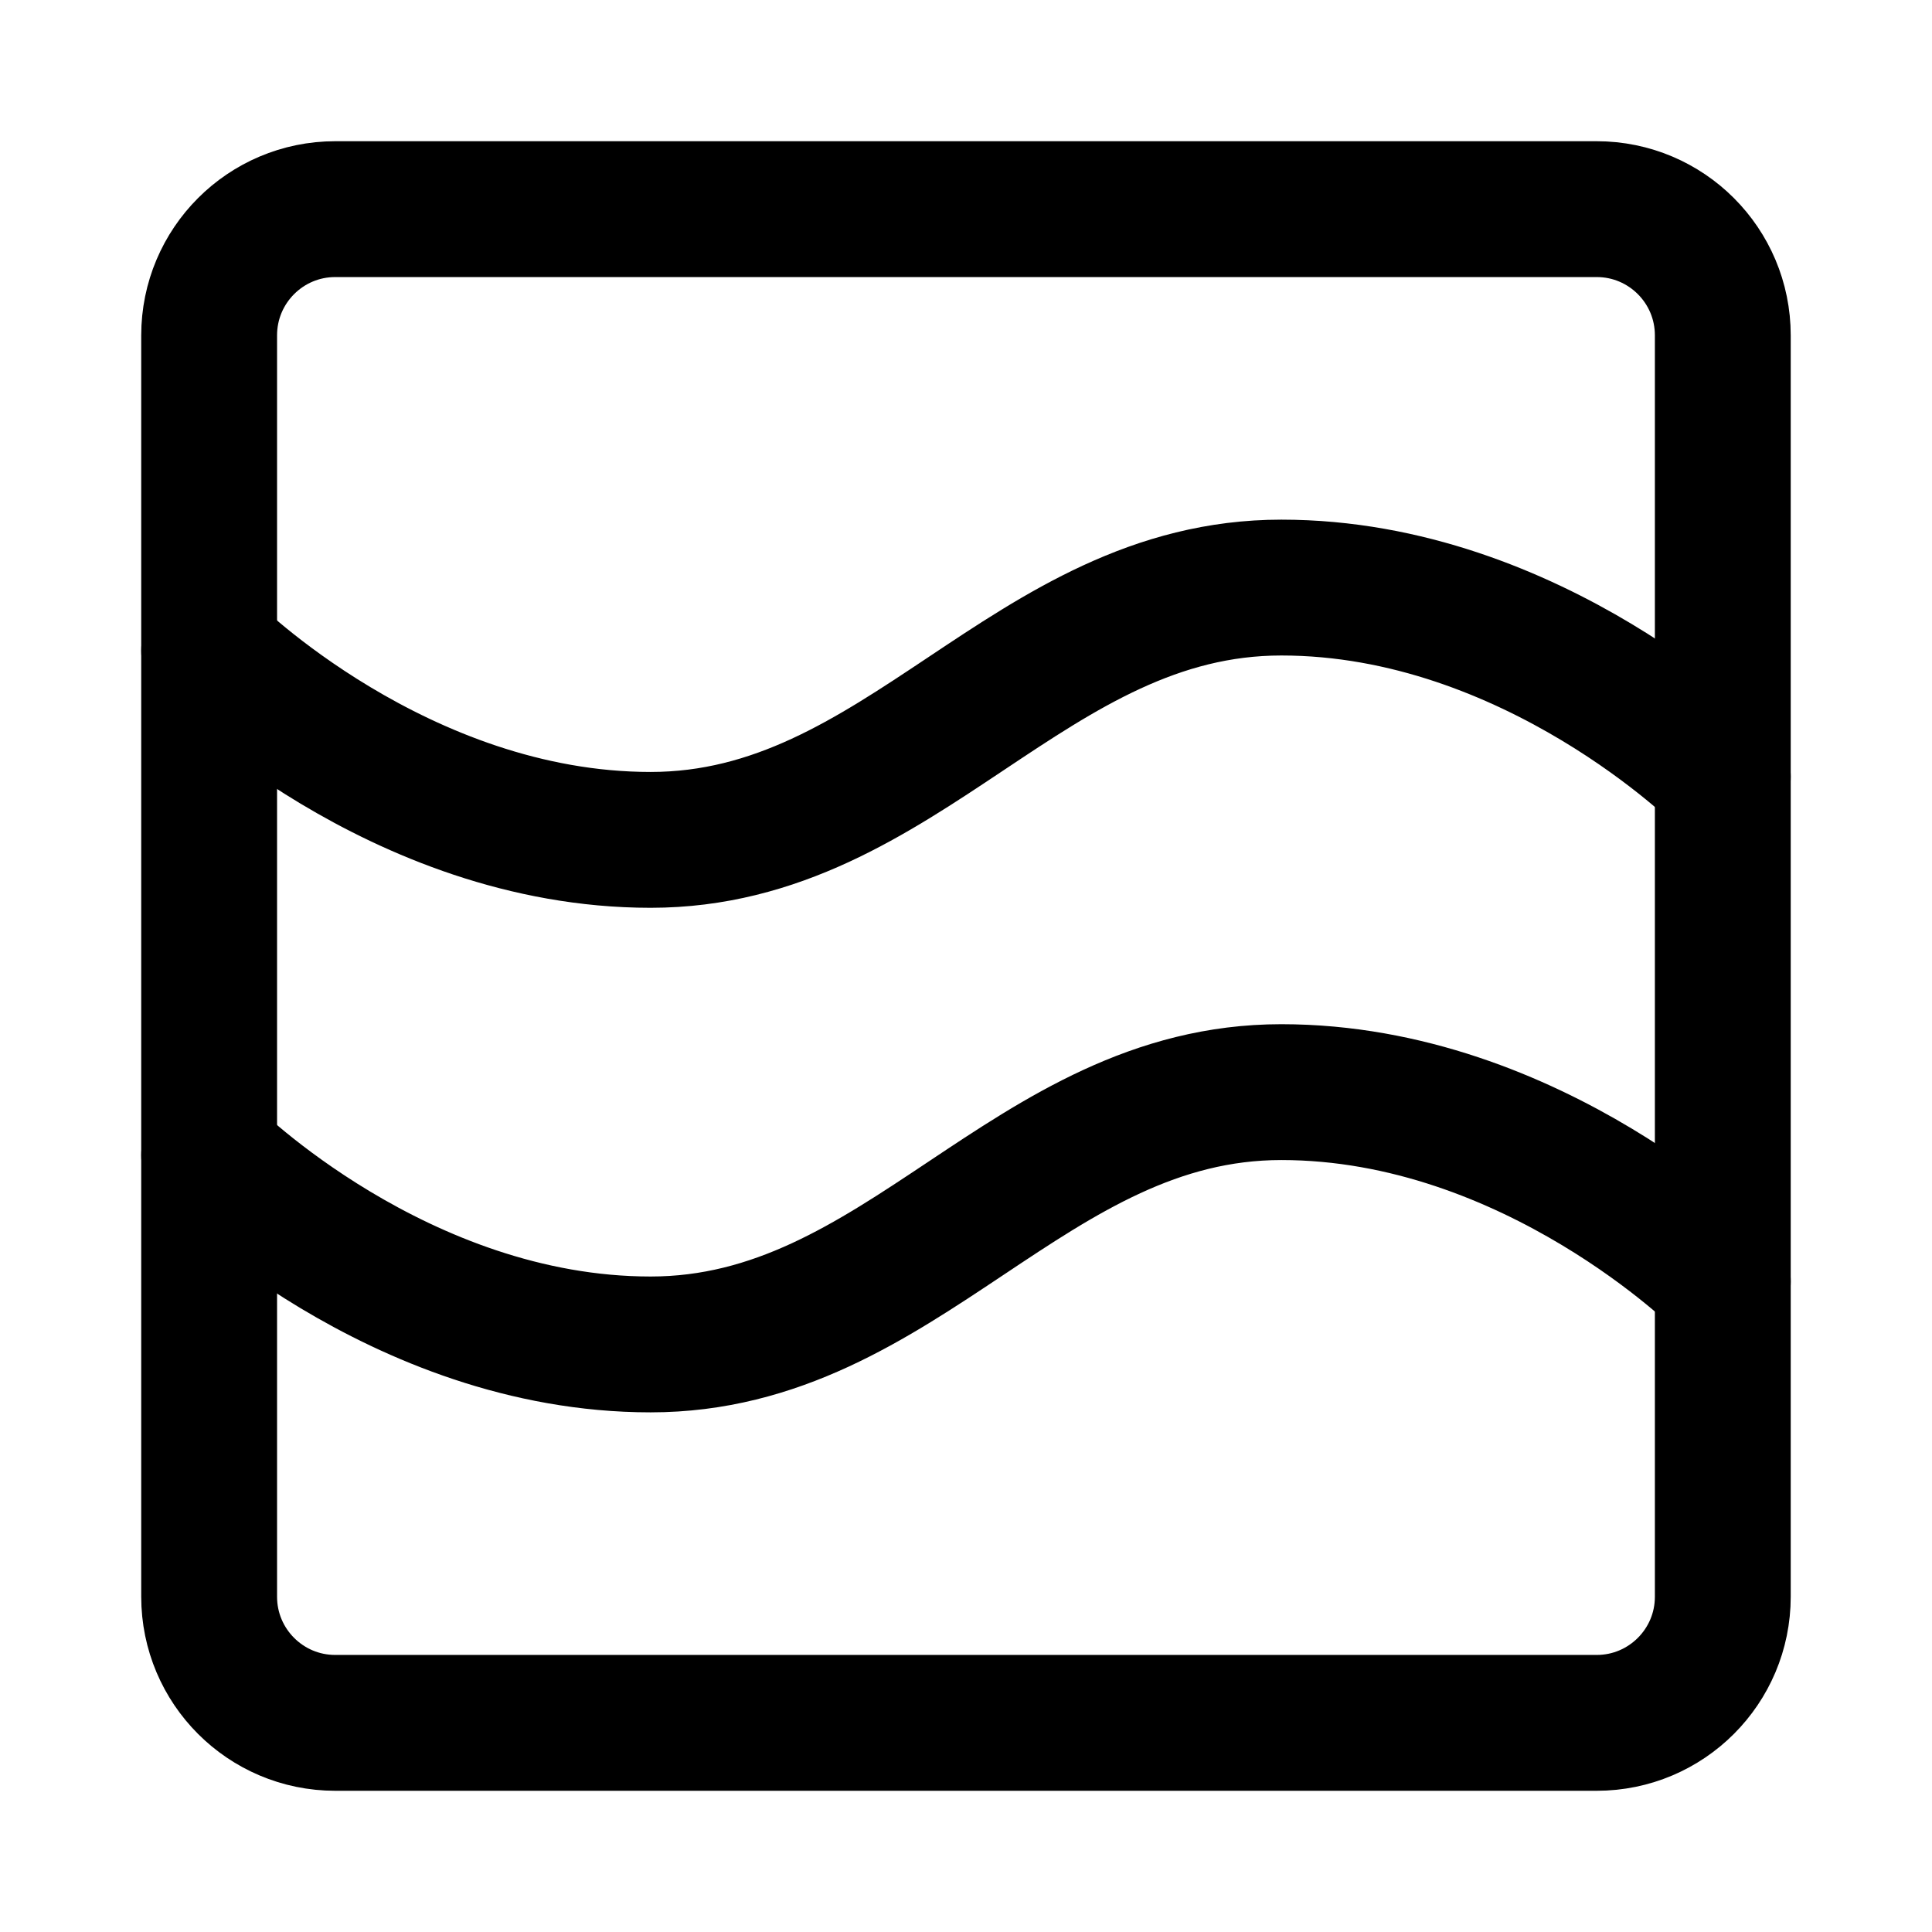
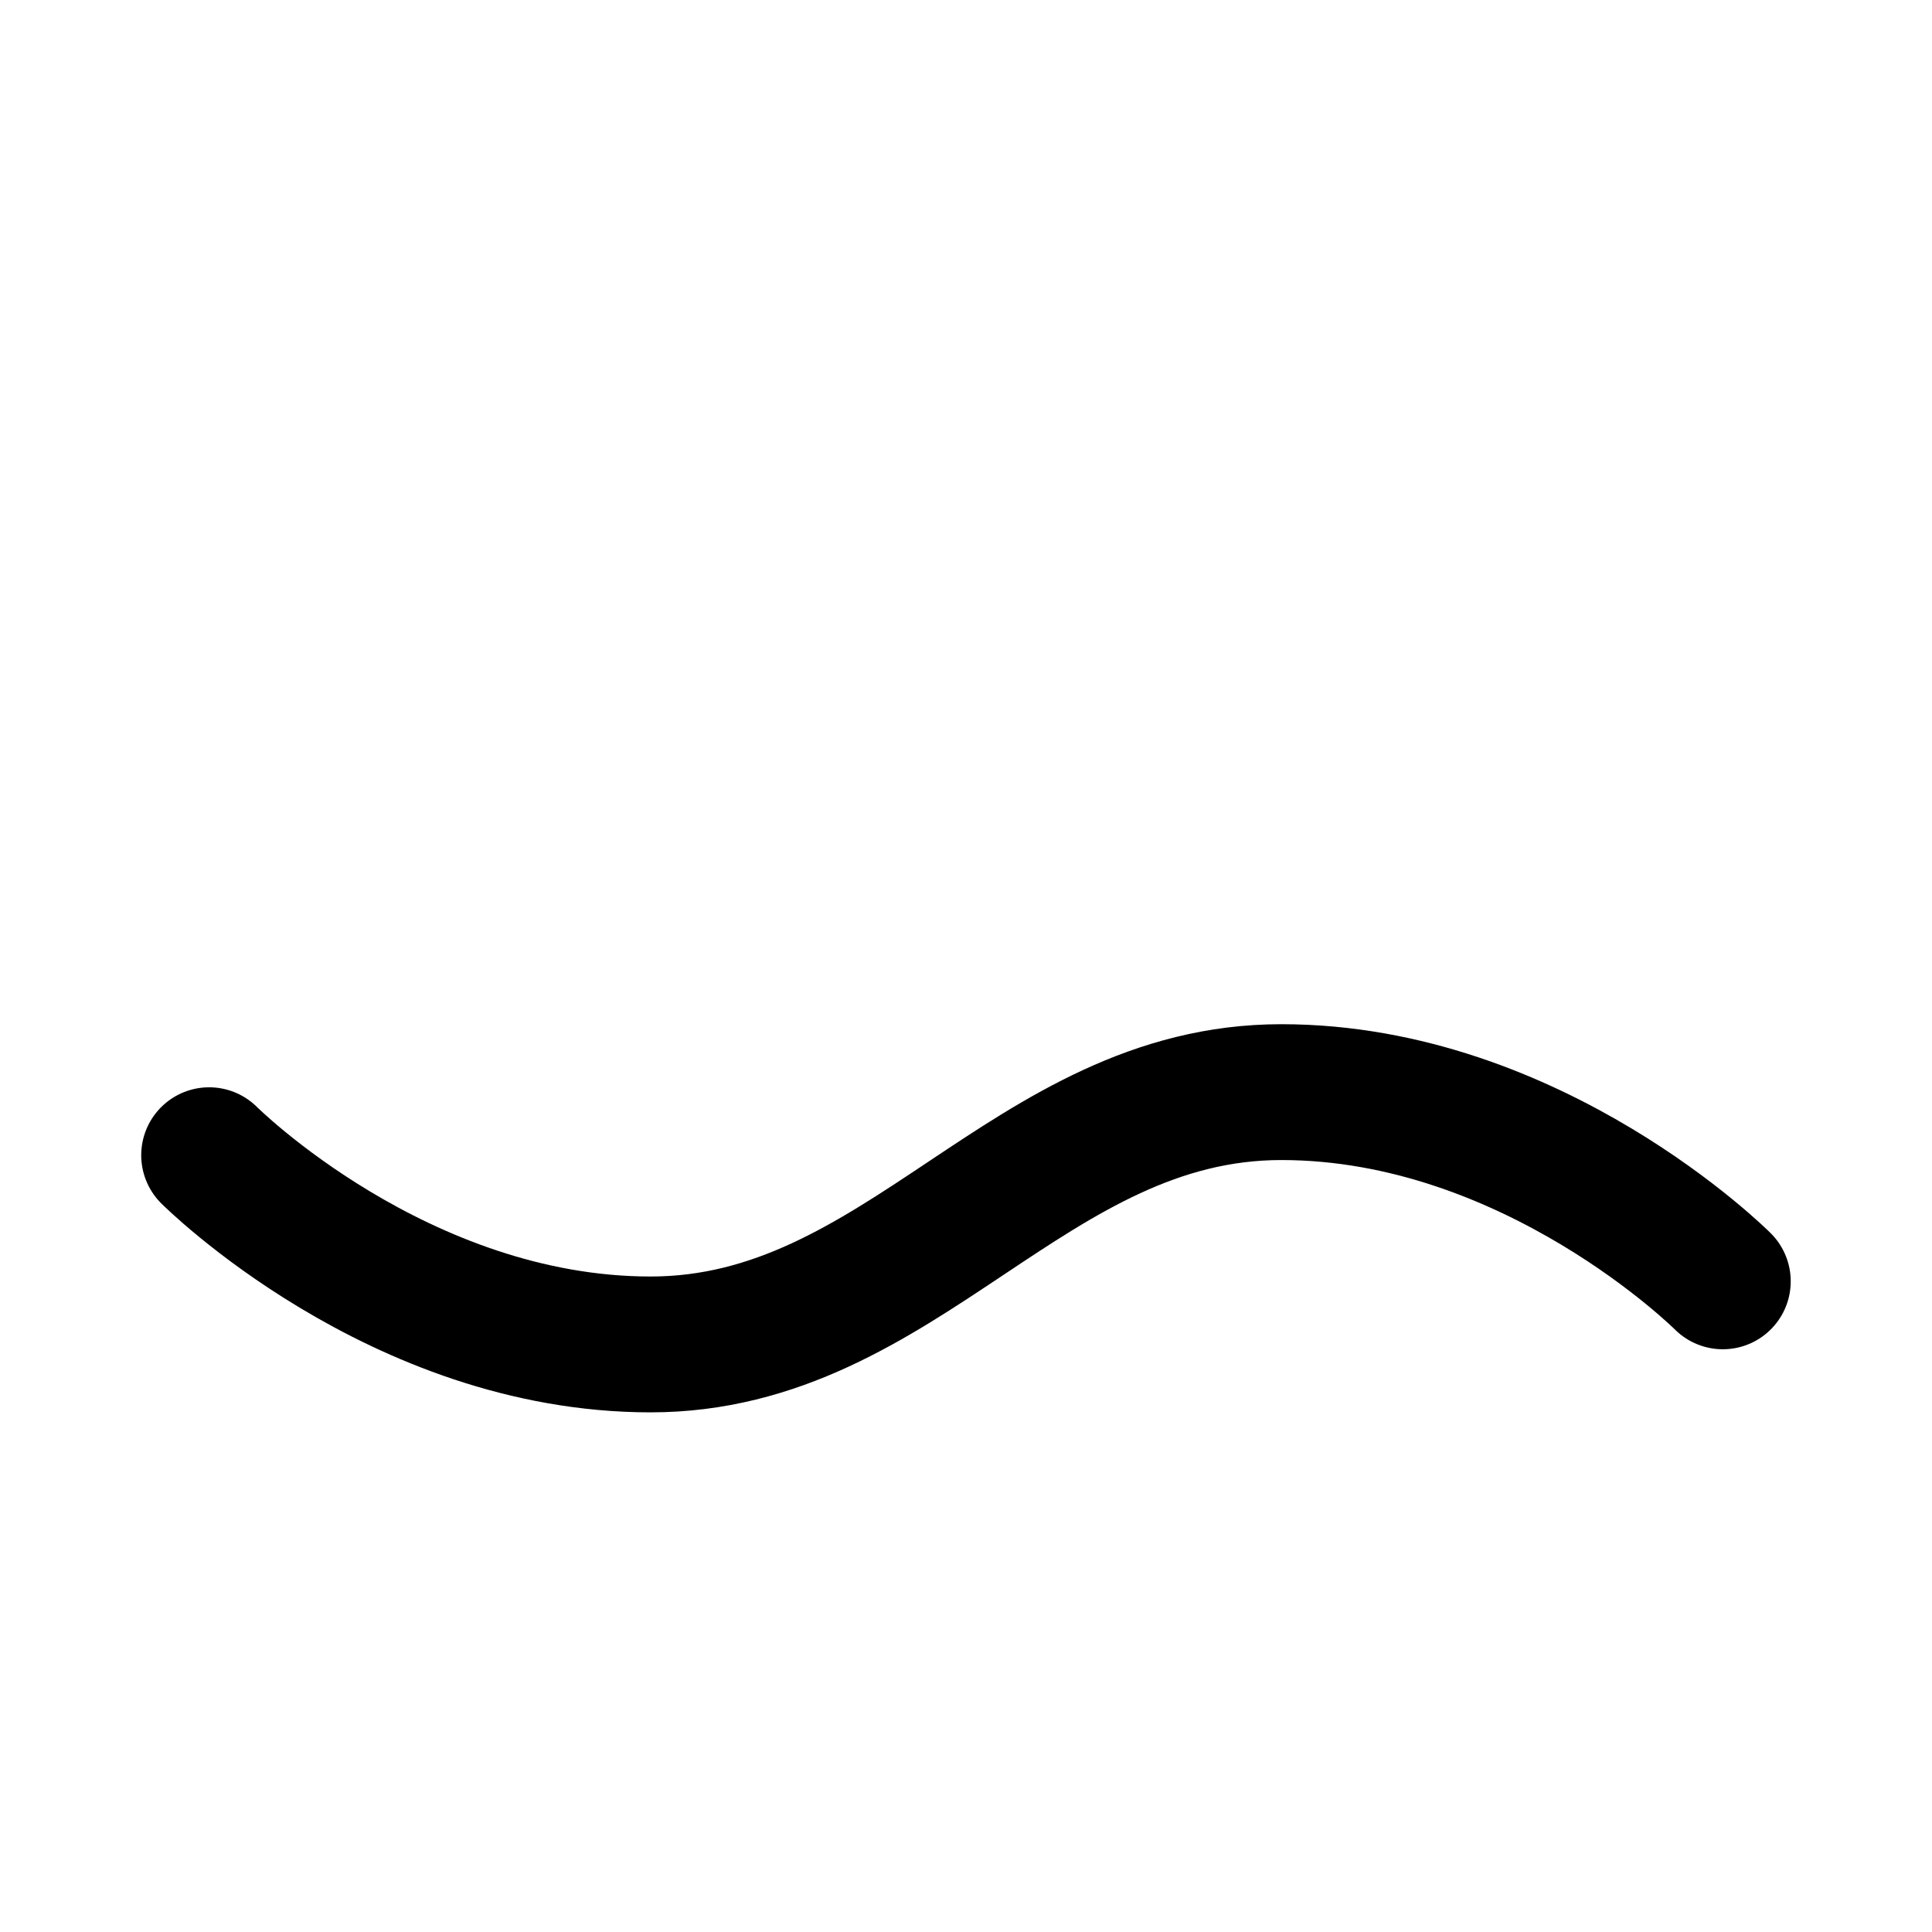
<svg xmlns="http://www.w3.org/2000/svg" width="32" height="32" viewBox="0 0 32 32" fill="none">
-   <path d="M26.446 3.464H5.553C4.399 3.464 3.464 4.4 3.464 5.554V26.447C3.464 27.6 4.399 28.536 5.553 28.536H26.446C27.6 28.536 28.535 27.6 28.535 26.447V5.554C28.535 4.4 27.6 3.464 26.446 3.464Z" stroke="black" stroke-width="2.25" stroke-linecap="round" stroke-linejoin="round" />
-   <path d="M3.464 10.777C3.464 10.777 6.598 13.911 10.776 13.911C14.955 13.911 17.044 9.732 21.223 9.732C25.401 9.732 28.535 12.866 28.535 12.866" stroke="black" stroke-width="2.25" stroke-linecap="round" stroke-linejoin="round" />
  <path d="M3.464 19.134C3.464 19.134 6.598 22.268 10.776 22.268C14.955 22.268 17.044 18.089 21.223 18.089C25.401 18.089 28.535 21.223 28.535 21.223" stroke="black" stroke-width="2.25" stroke-linecap="round" stroke-linejoin="round" />
</svg>